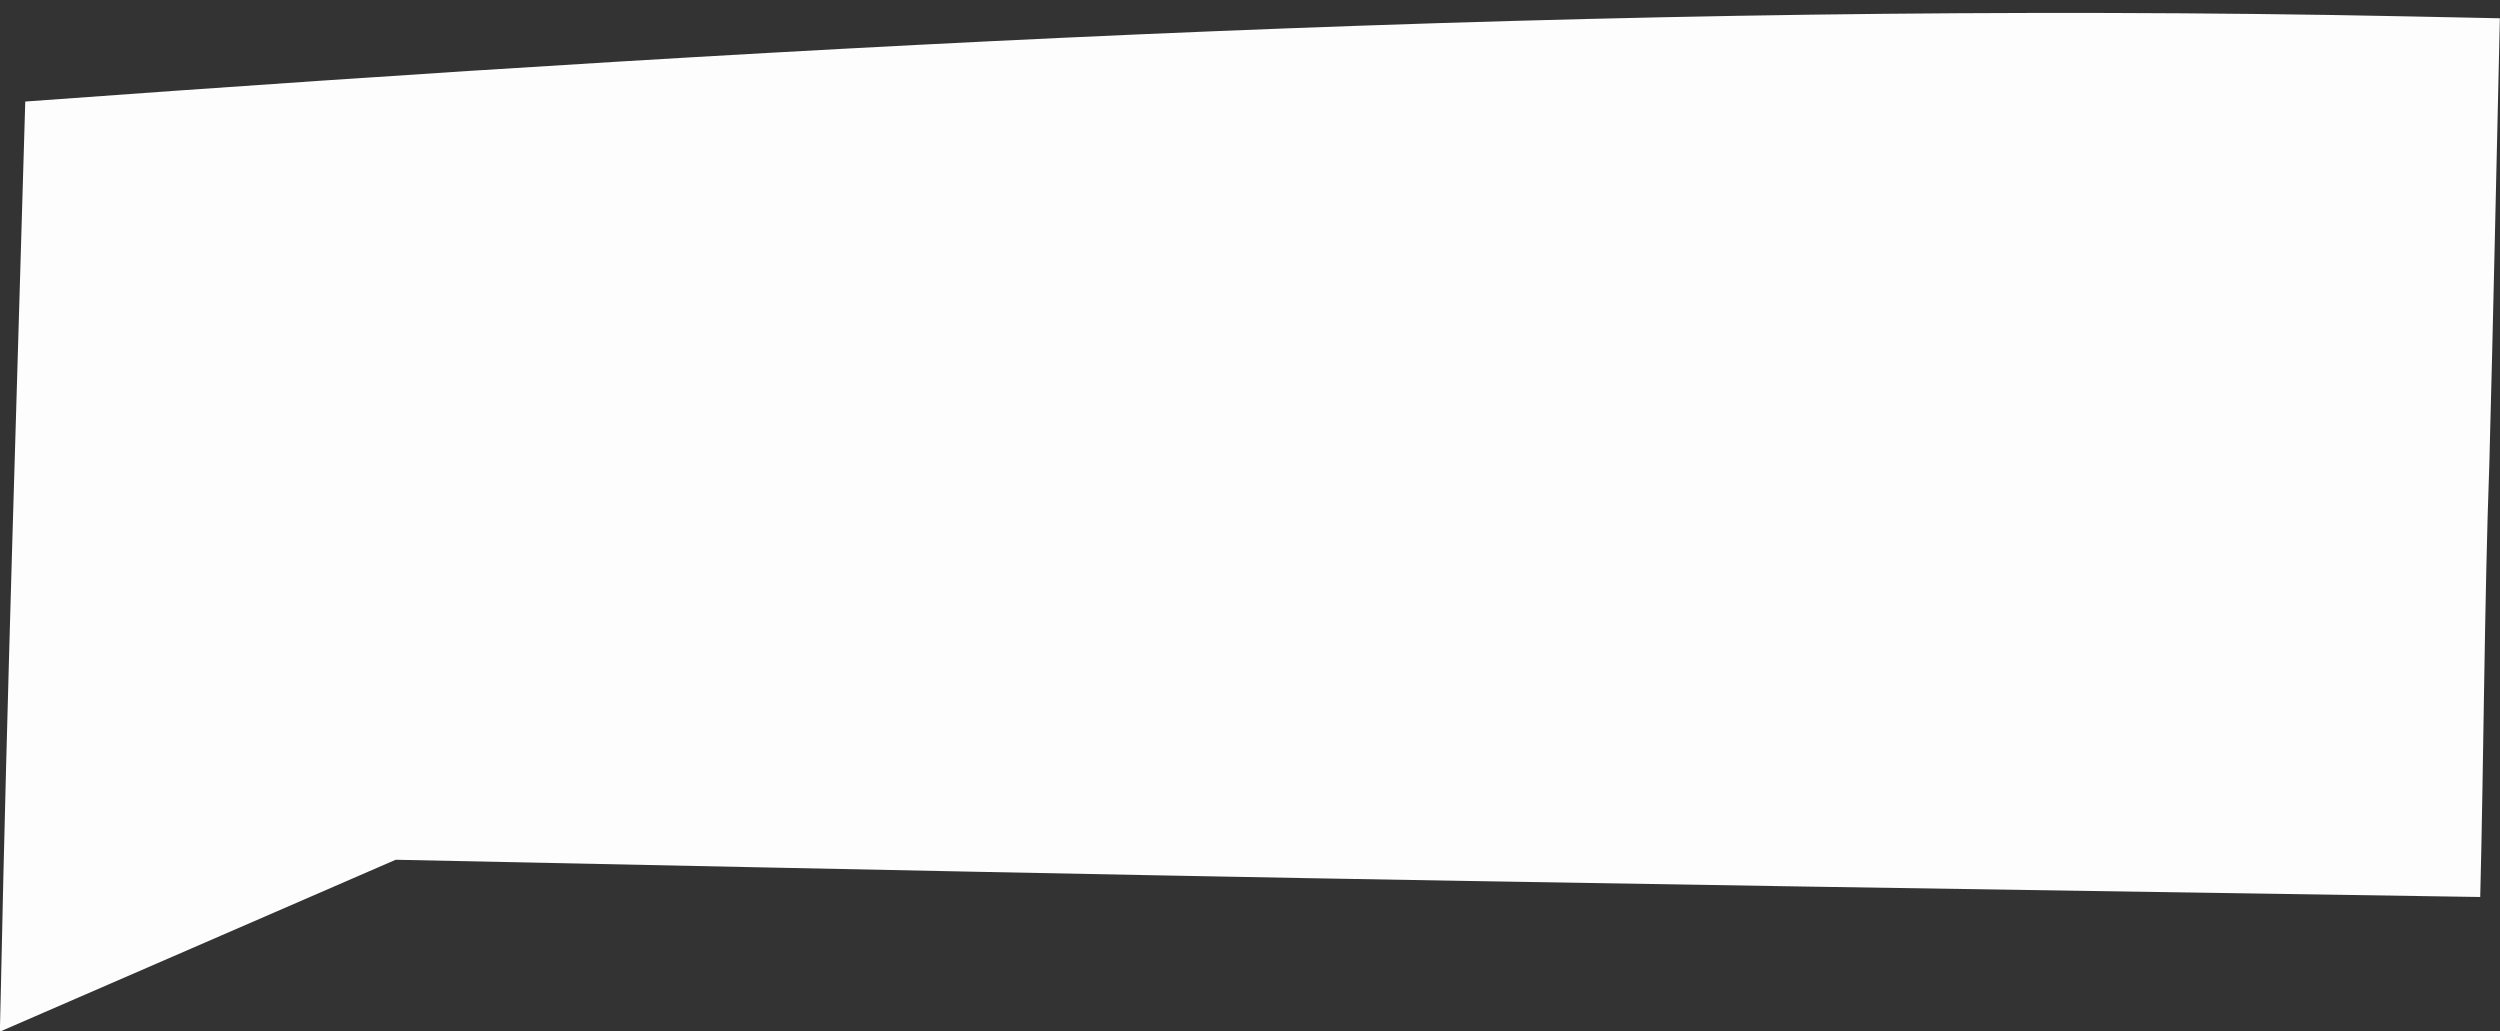
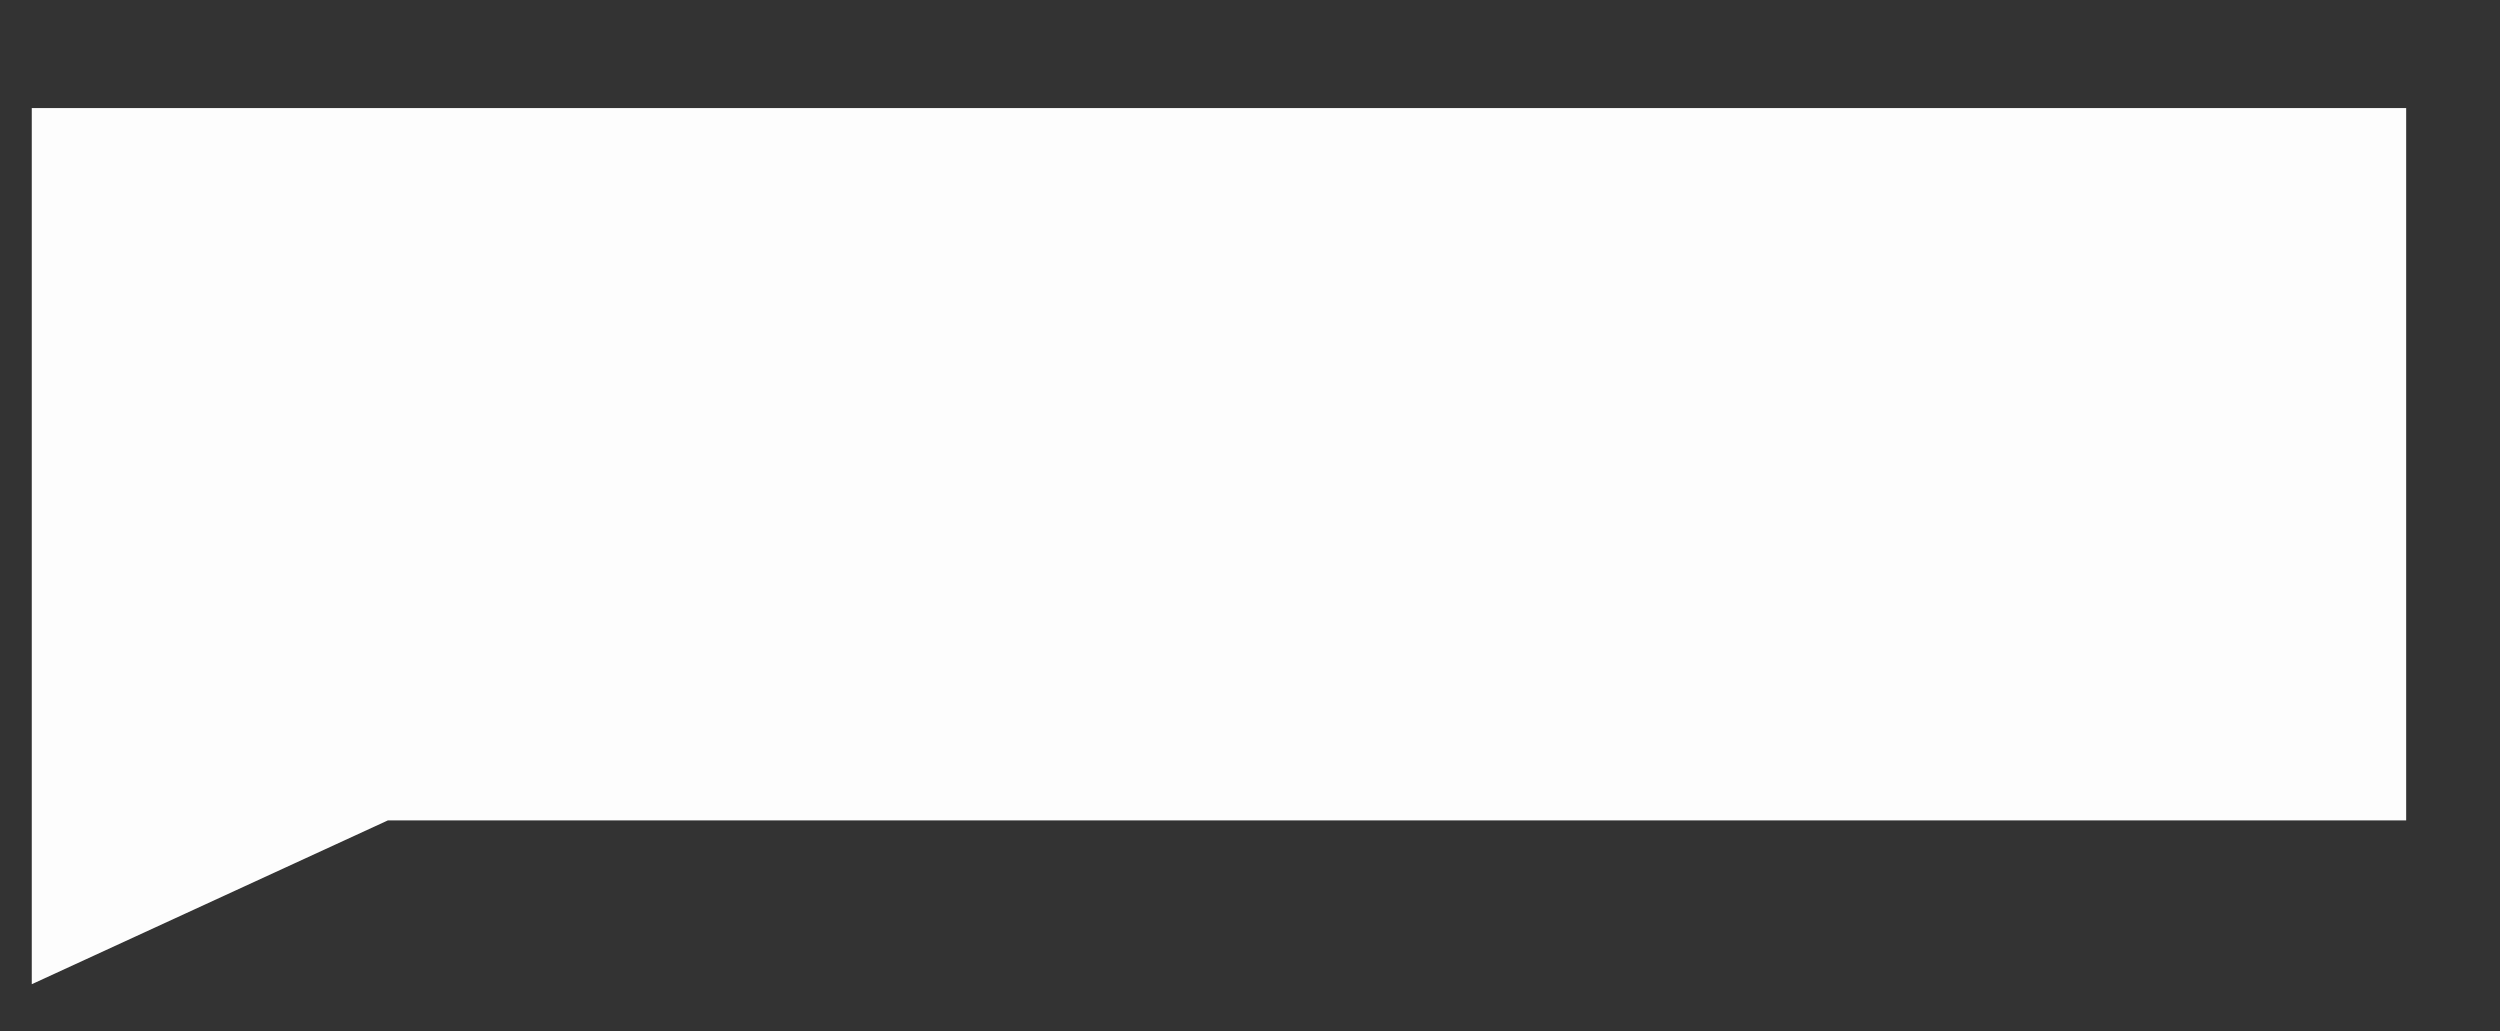
<svg xmlns="http://www.w3.org/2000/svg" data-name="Layer 1" fill="#fdfdfd" height="385.4" preserveAspectRatio="xMidYMid meet" version="1" viewBox="23.1 23.3 934.1 385.4" width="934.1" zoomAndPan="magnify">
  <rect x="23.1" y="23.3" width="934.1" height="385.4" fill="#333333" stroke="none" />
  <g id="change1_1">
    <path d="M34.97 63.68L34.97 329.83 34.97 391.04 168.04 329.83 922.14 329.83 922.14 63.68 34.97 63.68z" />
  </g>
  <g id="change1_2">
-     <path d="m37.41,66.12c1.7,75.38,5.35,167.95,7.13,243.62,0,0,1.94,81.3,1.94,81.3,0,0-16.32-10.46-16.32-10.46,0,0,131.76-64.08,131.76-64.08,0,0,2.61-1.27,2.61-1.27,64.84-1.35,223.52-4.67,286.3-5.86,143.34-2.68,327.06-5.66,471.31-7.76,0,0-28.2,28.2-28.2,28.2-.63-38.4-1.96-94.1-2.87-133.08-1.13-44.36-2.21-88.72-3.2-133.08,0,0,34.27,34.27,34.27,34.27-295.09,6.52-589.68-13.02-884.73-31.83h0Zm-4.88-4.88c295.08-21.55,593.04-37.91,889.61-31.83,0,0,35.01.72,35.01.72-1.31,55.24-2.45,111.47-3.94,166.62-1.84,50.26-2.12,111.83-3.4,161.7-154.93-2.4-344.8-5.16-498.99-8.18-60.05-1.12-220.76-4.5-282.78-5.79,0,0,6.13-1.34,6.13-1.34,0,0-134.39,58.35-134.39,58.35,0,0-16.73,7.27-16.73,7.27,0,0,.42-17.72.42-17.72,2.17-105.26,6.05-224.55,9.07-329.8h0Z" />
-   </g>
+     </g>
</svg>